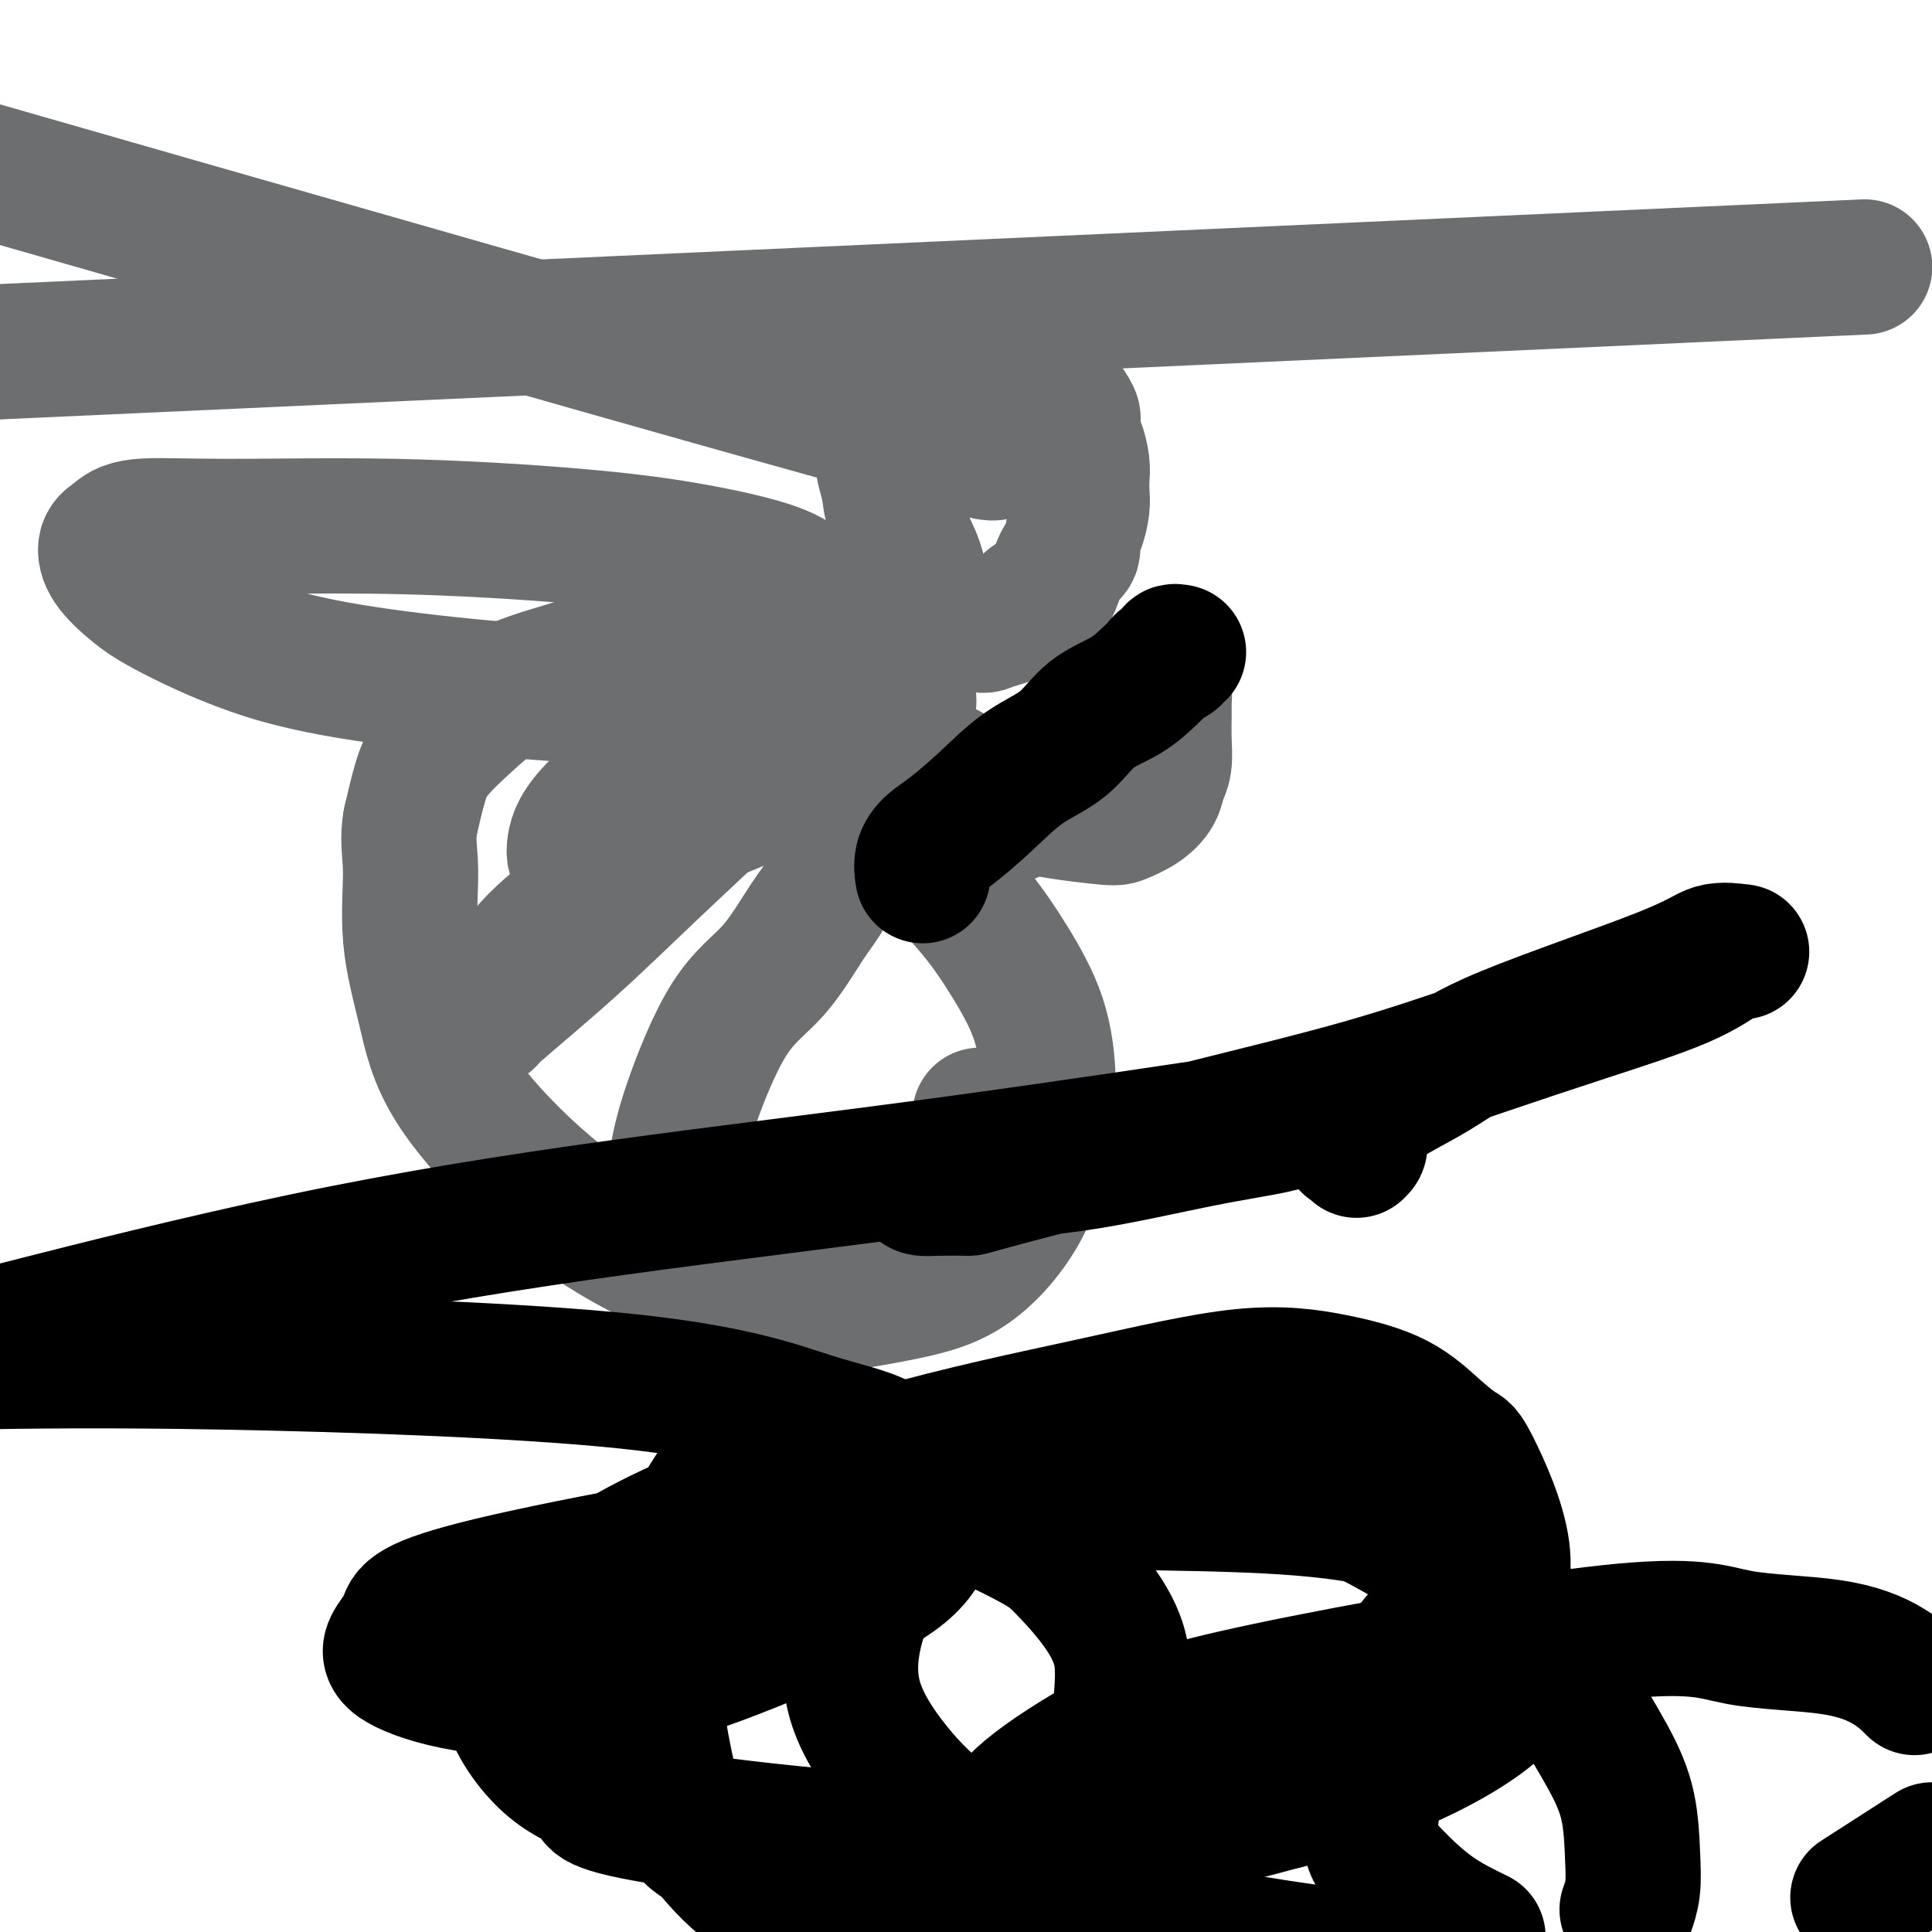
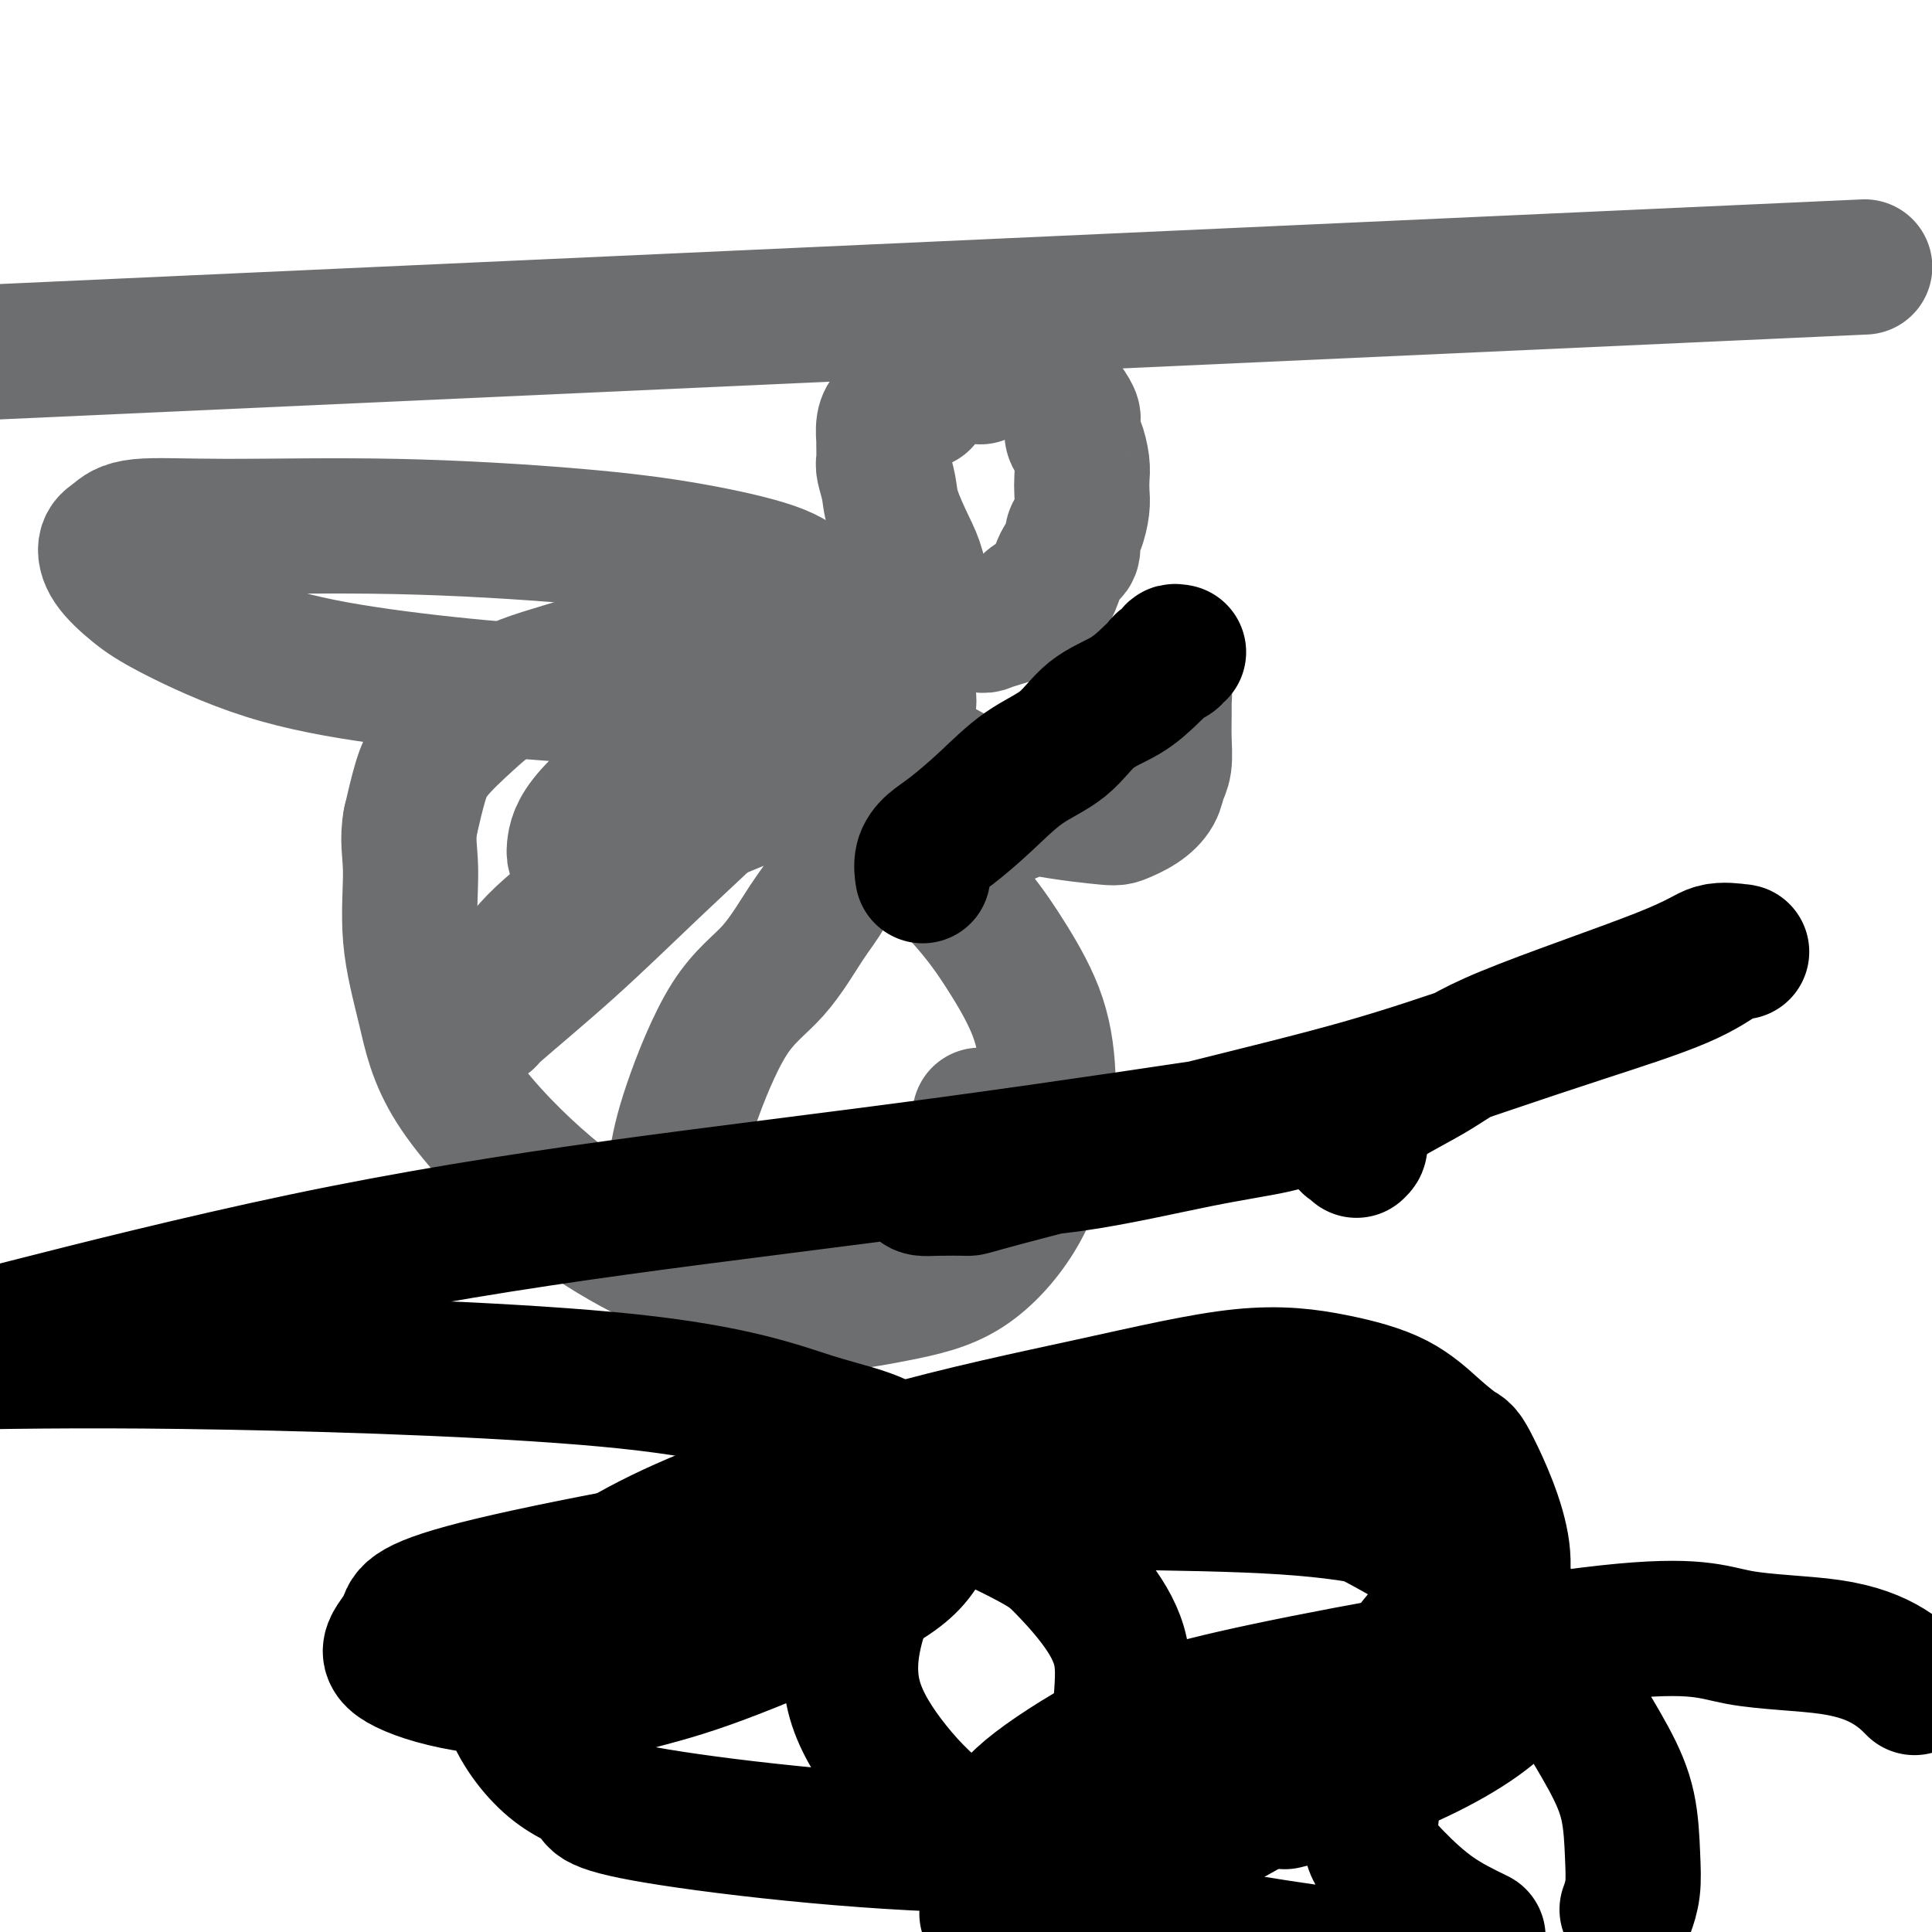
<svg xmlns="http://www.w3.org/2000/svg" viewBox="0 0 400 400" version="1.1">
  <g fill="none" stroke="#6D6E70" stroke-width="28" stroke-linecap="round" stroke-linejoin="round">
    <path d="M191,83c0.004,0.115 0.008,0.231 0,0c-0.008,-0.231 -0.030,-0.807 0,-1c0.030,-0.193 0.110,-0.001 0,0c-0.110,0.001 -0.411,-0.189 -1,0c-0.589,0.189 -1.467,0.757 -2,1c-0.533,0.243 -0.721,0.161 -1,0c-0.279,-0.161 -0.649,-0.400 -1,0c-0.351,0.400 -0.683,1.439 -1,2c-0.317,0.561 -0.621,0.644 -1,1c-0.379,0.356 -0.835,0.986 -1,2c-0.165,1.014 -0.041,2.413 0,3c0.041,0.587 -0.002,0.362 0,1c0.002,0.638 0.049,2.138 0,3c-0.049,0.862 -0.193,1.087 0,2c0.193,0.913 0.723,2.514 1,4c0.277,1.486 0.301,2.856 1,5c0.699,2.144 2.072,5.060 3,7c0.928,1.940 1.411,2.902 2,5c0.589,2.098 1.284,5.333 2,7c0.716,1.667 1.455,1.767 2,2c0.545,0.233 0.897,0.598 1,1c0.103,0.402 -0.045,0.840 0,1c0.045,0.160 0.281,0.043 1,0c0.719,-0.043 1.920,-0.012 3,0c1.080,0.012 2.040,0.006 3,0" />
    <path d="M202,129c1.884,0.715 1.593,0.504 3,0c1.407,-0.504 4.512,-1.301 6,-2c1.488,-0.699 1.359,-1.298 2,-2c0.641,-0.702 2.052,-1.505 3,-2c0.948,-0.495 1.434,-0.683 2,-2c0.566,-1.317 1.213,-3.763 2,-5c0.787,-1.237 1.713,-1.265 2,-2c0.287,-0.735 -0.067,-2.178 0,-3c0.067,-0.822 0.555,-1.023 1,-2c0.445,-0.977 0.849,-2.731 1,-4c0.151,-1.269 0.051,-2.055 0,-3c-0.051,-0.945 -0.052,-2.050 0,-3c0.052,-0.950 0.157,-1.747 0,-3c-0.157,-1.253 -0.576,-2.964 -1,-4c-0.424,-1.036 -0.851,-1.398 -1,-2c-0.149,-0.602 -0.018,-1.445 0,-2c0.018,-0.555 -0.078,-0.824 0,-1c0.078,-0.176 0.329,-0.261 0,-1c-0.329,-0.739 -1.240,-2.134 -2,-3c-0.760,-0.866 -1.369,-1.202 -2,-2c-0.631,-0.798 -1.282,-2.056 -2,-3c-0.718,-0.944 -1.502,-1.574 -2,-2c-0.498,-0.426 -0.711,-0.650 -1,-1c-0.289,-0.350 -0.655,-0.827 -1,-1c-0.345,-0.173 -0.668,-0.043 -1,0c-0.332,0.043 -0.674,-0.000 -1,0c-0.326,0.000 -0.637,0.044 -1,0c-0.363,-0.044 -0.778,-0.177 -1,0c-0.222,0.177 -0.252,0.663 -1,1c-0.748,0.337 -2.214,0.525 -3,1c-0.786,0.475 -0.893,1.238 -1,2" />
-     <path d="M203,78c-2.011,0.773 -2.538,0.707 -3,1c-0.462,0.293 -0.859,0.946 -2,2c-1.141,1.054 -3.027,2.509 -3,4c0.027,1.491 1.966,3.018 0,3c-1.966,-0.018 -7.837,-1.582 -1,1c6.837,2.582 26.382,9.309 -8,0c-34.382,-9.309 -122.691,-34.655 -211,-60" />
    <path d="M348,57c33.000,-1.500 66.000,-3.000 0,0c-66.000,3.000 -231.000,10.500 -396,18" />
    <path d="M191,157c1.546,0.676 3.092,1.353 6,3c2.908,1.647 7.178,4.265 13,6c5.822,1.735 13.195,2.589 17,3c3.805,0.411 4.043,0.380 5,0c0.957,-0.380 2.635,-1.108 4,-2c1.365,-0.892 2.418,-1.949 3,-3c0.582,-1.051 0.692,-2.098 1,-3c0.308,-0.902 0.815,-1.661 1,-3c0.185,-1.339 0.050,-3.259 0,-5c-0.050,-1.741 -0.014,-3.303 0,-5c0.014,-1.697 0.004,-3.528 0,-5c-0.004,-1.472 -0.004,-2.584 0,-3c0.004,-0.416 0.013,-0.136 0,0c-0.013,0.136 -0.048,0.128 0,1c0.048,0.872 0.179,2.623 0,4c-0.179,1.377 -0.669,2.382 -2,4c-1.331,1.618 -3.503,3.851 -6,6c-2.497,2.149 -5.319,4.213 -8,6c-2.681,1.787 -5.221,3.296 -9,5c-3.779,1.704 -8.796,3.601 -12,5c-3.204,1.399 -4.595,2.299 -6,3c-1.405,0.701 -2.825,1.203 -4,2c-1.175,0.797 -2.103,1.888 -3,2c-0.897,0.112 -1.761,-0.753 -2,-1c-0.239,-0.247 0.146,0.126 0,0c-0.146,-0.126 -0.824,-0.752 -1,-1c-0.176,-0.248 0.149,-0.119 0,0c-0.149,0.119 -0.772,0.228 -1,0c-0.228,-0.228 -0.061,-0.792 0,-1c0.061,-0.208 0.018,-0.059 0,0c-0.018,0.059 -0.009,0.030 0,0" />
    <path d="M187,175c-0.620,-0.661 -0.170,-0.814 0,-1c0.170,-0.186 0.059,-0.404 0,-1c-0.059,-0.596 -0.065,-1.570 0,-2c0.065,-0.430 0.200,-0.316 0,-2c-0.200,-1.684 -0.736,-5.167 -1,-8c-0.264,-2.833 -0.256,-5.016 -1,-7c-0.744,-1.984 -2.239,-3.769 -3,-6c-0.761,-2.231 -0.788,-4.907 -2,-8c-1.212,-3.093 -3.608,-6.603 -5,-9c-1.392,-2.397 -1.778,-3.681 -3,-5c-1.222,-1.319 -3.279,-2.673 -5,-4c-1.721,-1.327 -3.106,-2.628 -7,-4c-3.894,-1.372 -10.296,-2.814 -17,-4c-6.704,-1.186 -13.711,-2.115 -24,-3c-10.289,-0.885 -23.861,-1.725 -37,-2c-13.139,-0.275 -25.846,0.014 -35,0c-9.154,-0.014 -14.753,-0.332 -18,0c-3.247,0.332 -4.140,1.312 -5,2c-0.860,0.688 -1.688,1.082 -2,2c-0.312,0.918 -0.110,2.360 1,4c1.110,1.640 3.127,3.478 5,5c1.873,1.522 3.601,2.727 8,5c4.399,2.273 11.469,5.615 19,8c7.531,2.385 15.525,3.812 24,5c8.475,1.188 17.433,2.136 28,3c10.567,0.864 22.743,1.643 32,2c9.257,0.357 15.595,0.292 20,0c4.405,-0.292 6.878,-0.809 8,-1c1.122,-0.191 0.892,-0.054 1,0c0.108,0.054 0.554,0.027 1,0" />
    <path d="M169,144c9.028,0.829 0.598,2.402 -5,5c-5.598,2.598 -8.363,6.222 -12,10c-3.637,3.778 -8.145,7.712 -13,12c-4.855,4.288 -10.058,8.931 -15,13c-4.942,4.069 -9.624,7.563 -13,11c-3.376,3.437 -5.444,6.818 -7,9c-1.556,2.182 -2.598,3.165 -3,4c-0.402,0.835 -0.165,1.523 0,2c0.165,0.477 0.256,0.742 0,1c-0.256,0.258 -0.861,0.507 2,-2c2.861,-2.507 9.186,-7.770 15,-13c5.814,-5.230 11.116,-10.426 17,-16c5.884,-5.574 12.351,-11.525 18,-17c5.649,-5.475 10.481,-10.475 14,-15c3.519,-4.525 5.726,-8.574 7,-11c1.274,-2.426 1.615,-3.227 2,-4c0.385,-0.773 0.814,-1.517 1,-2c0.186,-0.483 0.130,-0.707 0,-1c-0.130,-0.293 -0.332,-0.657 -1,-1c-0.668,-0.343 -1.801,-0.665 -3,-1c-1.199,-0.335 -2.463,-0.683 -4,-1c-1.537,-0.317 -3.346,-0.604 -9,0c-5.654,0.604 -15.153,2.099 -22,4c-6.847,1.901 -11.042,4.207 -16,6c-4.958,1.793 -10.679,3.074 -15,5c-4.321,1.926 -7.241,4.495 -10,7c-2.759,2.505 -5.358,4.944 -7,7c-1.642,2.056 -2.326,3.730 -3,6c-0.674,2.270 -1.337,5.135 -2,8" />
    <path d="M85,170c-0.736,3.774 -0.074,6.209 0,10c0.074,3.791 -0.438,8.938 0,14c0.438,5.062 1.826,10.039 3,15c1.174,4.961 2.134,9.906 6,16c3.866,6.094 10.639,13.337 17,19c6.361,5.663 12.310,9.746 18,13c5.690,3.254 11.119,5.679 17,8c5.881,2.321 12.213,4.538 19,5c6.787,0.462 14.030,-0.832 20,-2c5.970,-1.168 10.669,-2.211 15,-5c4.331,-2.789 8.296,-7.323 11,-12c2.704,-4.677 4.148,-9.496 5,-14c0.852,-4.504 1.111,-8.691 1,-13c-0.111,-4.309 -0.591,-8.738 -2,-13c-1.409,-4.262 -3.748,-8.356 -6,-12c-2.252,-3.644 -4.416,-6.838 -7,-10c-2.584,-3.162 -5.587,-6.290 -8,-9c-2.413,-2.710 -4.234,-5.001 -8,-8c-3.766,-2.999 -9.476,-6.707 -14,-9c-4.524,-2.293 -7.862,-3.170 -11,-4c-3.138,-0.830 -6.077,-1.611 -9,-2c-2.923,-0.389 -5.830,-0.386 -9,0c-3.170,0.386 -6.601,1.154 -10,3c-3.399,1.846 -6.764,4.768 -9,7c-2.236,2.232 -3.341,3.774 -4,5c-0.659,1.226 -0.872,2.137 -1,3c-0.128,0.863 -0.173,1.679 0,2c0.173,0.321 0.562,0.148 1,0c0.438,-0.148 0.926,-0.271 1,0c0.074,0.271 -0.264,0.934 3,0c3.264,-0.934 10.132,-3.467 17,-6" />
    <path d="M141,171c5.281,-1.985 9.983,-3.949 15,-6c5.017,-2.051 10.350,-4.189 15,-6c4.650,-1.811 8.619,-3.295 11,-5c2.381,-1.705 3.174,-3.632 4,-5c0.826,-1.368 1.684,-2.176 2,-3c0.316,-0.824 0.090,-1.664 0,-2c-0.090,-0.336 -0.045,-0.168 0,0" />
    <path d="M177,172c0.176,0.956 0.353,1.913 0,3c-0.353,1.087 -1.234,2.305 -2,3c-0.766,0.695 -1.415,0.866 -2,2c-0.585,1.134 -1.105,3.230 -2,5c-0.895,1.770 -2.166,3.214 -4,6c-1.834,2.786 -4.233,6.913 -7,10c-2.767,3.087 -5.904,5.133 -9,10c-3.096,4.867 -6.152,12.553 -8,18c-1.848,5.447 -2.489,8.655 -3,12c-0.511,3.345 -0.894,6.828 0,10c0.894,3.172 3.064,6.031 5,8c1.936,1.969 3.638,3.046 6,4c2.362,0.954 5.386,1.786 9,2c3.614,0.214 7.820,-0.190 13,-2c5.180,-1.810 11.335,-5.028 16,-8c4.665,-2.972 7.839,-5.699 10,-8c2.161,-2.301 3.307,-4.175 4,-6c0.693,-1.825 0.931,-3.599 1,-5c0.069,-1.401 -0.033,-2.427 0,-3c0.033,-0.573 0.201,-0.693 0,-1c-0.201,-0.307 -0.772,-0.802 -1,-1c-0.228,-0.198 -0.114,-0.099 0,0" />
  </g>
  <g fill="none" stroke="#000000" stroke-width="28" stroke-linecap="round" stroke-linejoin="round">
-     <path d="M182,322c-0.076,-0.518 -0.153,-1.036 -1,-2c-0.847,-0.964 -2.466,-2.375 -4,-4c-1.534,-1.625 -2.983,-3.465 -5,-5c-2.017,-1.535 -4.602,-2.767 -7,-4c-2.398,-1.233 -4.608,-2.467 -7,-3c-2.392,-0.533 -4.967,-0.364 -7,1c-2.033,1.364 -3.525,3.922 -6,8c-2.475,4.078 -5.932,9.674 -8,15c-2.068,5.326 -2.745,10.380 -2,19c0.745,8.620 2.912,20.804 5,27c2.088,6.196 4.096,6.403 6,8c1.904,1.597 3.705,4.584 8,8c4.295,3.416 11.084,7.262 17,9c5.916,1.738 10.958,1.369 16,1" />
    <path d="M206,395c-1.440,1.035 -2.880,2.069 0,0c2.880,-2.069 10.079,-7.243 15,-12c4.921,-4.757 7.562,-9.098 9,-14c1.438,-4.902 1.673,-10.365 2,-15c0.327,-4.635 0.748,-8.441 0,-12c-0.748,-3.559 -2.664,-6.872 -5,-10c-2.336,-3.128 -5.094,-6.071 -7,-8c-1.906,-1.929 -2.962,-2.842 -7,-5c-4.038,-2.158 -11.057,-5.559 -16,-7c-4.943,-1.441 -7.808,-0.922 -11,-1c-3.192,-0.078 -6.711,-0.753 -10,-1c-3.289,-0.247 -6.347,-0.067 -8,0c-1.653,0.067 -1.901,0.019 -2,0c-0.099,-0.019 -0.050,-0.010 0,0" />
    <path d="M322,349c-0.248,-0.160 -0.497,-0.321 -1,-1c-0.503,-0.679 -1.261,-1.877 -2,-3c-0.739,-1.123 -1.458,-2.172 -2,-3c-0.542,-0.828 -0.905,-1.436 -2,-2c-1.095,-0.564 -2.920,-1.083 -4,-2c-1.080,-0.917 -1.414,-2.232 -2,-3c-0.586,-0.768 -1.422,-0.988 -2,-1c-0.578,-0.012 -0.897,0.185 -2,0c-1.103,-0.185 -2.989,-0.751 -5,0c-2.011,0.751 -4.147,2.818 -6,5c-1.853,2.182 -3.424,4.479 -5,7c-1.576,2.521 -3.158,5.267 -4,8c-0.842,2.733 -0.945,5.453 -1,8c-0.055,2.547 -0.062,4.922 0,7c0.062,2.078 0.193,3.861 0,6c-0.193,2.139 -0.712,4.635 0,7c0.712,2.365 2.653,4.598 5,7c2.347,2.402 5.099,4.972 8,7c2.901,2.028 5.950,3.514 9,5" />
    <path d="M337,395c-0.111,0.306 -0.221,0.611 0,0c0.221,-0.611 0.774,-2.139 1,-4c0.226,-1.861 0.125,-4.054 0,-7c-0.125,-2.946 -0.273,-6.644 -1,-10c-0.727,-3.356 -2.034,-6.368 -4,-10c-1.966,-3.632 -4.593,-7.883 -7,-12c-2.407,-4.117 -4.594,-8.099 -8,-12c-3.406,-3.901 -8.029,-7.719 -12,-11c-3.971,-3.281 -7.289,-6.023 -14,-10c-6.711,-3.977 -16.817,-9.188 -25,-12c-8.183,-2.812 -14.445,-3.223 -21,-4c-6.555,-0.777 -13.402,-1.919 -20,-2c-6.598,-0.081 -12.947,0.898 -19,3c-6.053,2.102 -11.811,5.326 -16,9c-4.189,3.674 -6.808,7.796 -9,12c-2.192,4.204 -3.958,8.488 -5,13c-1.042,4.512 -1.362,9.250 0,14c1.362,4.750 4.406,9.510 8,14c3.594,4.490 7.737,8.709 15,14c7.263,5.291 17.647,11.655 31,16c13.353,4.345 29.677,6.673 46,9" />
-     <path d="M386,392c-1.167,0.750 -2.333,1.500 0,0c2.333,-1.500 8.167,-5.250 14,-9" />
-     <path d="M396,349c0.335,0.340 0.670,0.680 0,0c-0.670,-0.680 -2.344,-2.379 -5,-4c-2.656,-1.621 -6.293,-3.164 -12,-4c-5.707,-0.836 -13.482,-0.967 -19,-2c-5.518,-1.033 -8.778,-2.970 -27,-1c-18.222,1.970 -51.405,7.847 -71,12c-19.595,4.153 -25.601,6.583 -32,10c-6.399,3.417 -13.192,7.822 -17,11c-3.808,3.178 -4.630,5.129 -5,7c-0.370,1.871 -0.289,3.663 0,5c0.289,1.337 0.785,2.218 2,3c1.215,0.782 3.149,1.465 7,2c3.851,0.535 9.619,0.923 18,-2c8.381,-2.923 19.374,-9.159 31,-16c11.626,-6.841 23.886,-14.289 31,-20c7.114,-5.711 9.084,-9.684 11,-14c1.916,-4.316 3.779,-8.976 3,-15c-0.779,-6.024 -4.199,-13.413 -6,-17c-1.801,-3.587 -1.984,-3.372 -3,-4c-1.016,-0.628 -2.864,-2.100 -5,-4c-2.136,-1.900 -4.560,-4.229 -8,-6c-3.440,-1.771 -7.897,-2.985 -13,-4c-5.103,-1.015 -10.851,-1.832 -19,-1c-8.149,0.832 -18.698,3.312 -31,6c-12.302,2.688 -26.357,5.584 -42,10c-15.643,4.416 -32.874,10.351 -45,16c-12.126,5.649 -19.146,11.010 -24,15c-4.854,3.990 -7.541,6.607 -9,10c-1.459,3.393 -1.691,7.561 0,12c1.691,4.439 5.304,9.148 9,12c3.696,2.852 7.475,3.847 8,5c0.525,1.153 -2.205,2.464 13,5c15.205,2.536 48.344,6.296 73,6c24.656,-0.296 40.828,-4.648 57,-9" />
+     <path d="M396,349c0.335,0.340 0.670,0.680 0,0c-0.670,-0.680 -2.344,-2.379 -5,-4c-2.656,-1.621 -6.293,-3.164 -12,-4c-5.707,-0.836 -13.482,-0.967 -19,-2c-5.518,-1.033 -8.778,-2.970 -27,-1c-18.222,1.970 -51.405,7.847 -71,12c-19.595,4.153 -25.601,6.583 -32,10c-6.399,3.417 -13.192,7.822 -17,11c-3.808,3.178 -4.630,5.129 -5,7c-0.370,1.871 -0.289,3.663 0,5c0.289,1.337 0.785,2.218 2,3c1.215,0.782 3.149,1.465 7,2c3.851,0.535 9.619,0.923 18,-2c8.381,-2.923 19.374,-9.159 31,-16c11.626,-6.841 23.886,-14.289 31,-20c7.114,-5.711 9.084,-9.684 11,-14c1.916,-4.316 3.779,-8.976 3,-15c-0.779,-6.024 -4.199,-13.413 -6,-17c-1.801,-3.587 -1.984,-3.372 -3,-4c-1.016,-0.628 -2.864,-2.100 -5,-4c-2.136,-1.900 -4.560,-4.229 -8,-6c-3.440,-1.771 -7.897,-2.985 -13,-4c-5.103,-1.015 -10.851,-1.832 -19,-1c-8.149,0.832 -18.698,3.312 -31,6c-12.302,2.688 -26.357,5.584 -42,10c-15.643,4.416 -32.874,10.351 -45,16c-12.126,5.649 -19.146,11.010 -24,15c-4.854,3.990 -7.541,6.607 -9,10c-1.459,3.393 -1.691,7.561 0,12c1.691,4.439 5.304,9.148 9,12c3.696,2.852 7.475,3.847 8,5c0.525,1.153 -2.205,2.464 13,5c15.205,2.536 48.344,6.296 73,6" />
    <path d="M266,373c16.212,-3.951 28.242,-9.330 36,-14c7.758,-4.670 11.243,-8.633 13,-12c1.757,-3.367 1.786,-6.138 1,-9c-0.786,-2.862 -2.388,-5.814 -5,-9c-2.612,-3.186 -6.234,-6.606 -10,-9c-3.766,-2.394 -7.675,-3.762 -13,-5c-5.325,-1.238 -12.065,-2.345 -22,-3c-9.935,-0.655 -23.066,-0.857 -36,-1c-12.934,-0.143 -25.671,-0.227 -50,3c-24.329,3.227 -60.251,9.764 -78,14c-17.749,4.236 -17.324,6.170 -18,8c-0.676,1.830 -2.452,3.557 -3,5c-0.548,1.443 0.132,2.601 3,4c2.868,1.399 7.924,3.038 15,4c7.076,0.962 16.171,1.248 22,1c5.829,-0.248 8.393,-1.030 12,-2c3.607,-0.970 8.257,-2.128 16,-5c7.743,-2.872 18.580,-7.458 26,-11c7.420,-3.542 11.422,-6.039 14,-9c2.578,-2.961 3.730,-6.385 4,-9c0.270,-2.615 -0.342,-4.421 -2,-7c-1.658,-2.579 -4.361,-5.931 -8,-8c-3.639,-2.069 -8.212,-2.853 -15,-5c-6.788,-2.147 -15.789,-5.655 -38,-8c-22.211,-2.345 -57.632,-3.527 -83,-4c-25.368,-0.473 -40.684,-0.236 -56,0" />
    <path d="M8,274c-4.686,1.193 -9.372,2.385 0,0c9.372,-2.385 32.801,-8.348 55,-13c22.199,-4.652 43.166,-7.992 65,-11c21.834,-3.008 44.533,-5.683 69,-9c24.467,-3.317 50.701,-7.275 62,-9c11.299,-1.725 7.661,-1.216 7,-1c-0.661,0.216 1.655,0.138 3,0c1.345,-0.138 1.721,-0.336 1,0c-0.721,0.336 -2.537,1.207 -6,2c-3.463,0.793 -8.572,1.509 -16,3c-7.428,1.491 -17.176,3.759 -26,5c-8.824,1.241 -16.723,1.457 -22,2c-5.277,0.543 -7.930,1.414 -9,2c-1.070,0.586 -0.555,0.887 0,1c0.555,0.113 1.150,0.039 3,0c1.850,-0.039 4.954,-0.042 6,0c1.046,0.042 0.036,0.128 8,-2c7.964,-2.128 24.904,-6.469 39,-10c14.096,-3.531 25.348,-6.253 35,-9c9.652,-2.747 17.703,-5.521 25,-8c7.297,-2.479 13.840,-4.664 21,-7c7.160,-2.336 14.936,-4.824 20,-7c5.064,-2.176 7.415,-4.039 9,-5c1.585,-0.961 2.404,-1.021 3,-1c0.596,0.021 0.968,0.124 0,0c-0.968,-0.124 -3.275,-0.474 -5,0c-1.725,0.474 -2.868,1.771 -11,5c-8.132,3.229 -23.252,8.391 -32,12c-8.748,3.609 -11.125,5.664 -15,8c-3.875,2.336 -9.250,4.953 -12,7c-2.750,2.047 -2.875,3.523 -3,5" />
    <path d="M282,234c-4.869,3.714 -2.042,3.000 -1,3c1.042,0.000 0.298,0.714 0,1c-0.298,0.286 -0.149,0.143 0,0" />
    <path d="M244,135c-0.478,-0.089 -0.955,-0.177 -1,0c-0.045,0.177 0.343,0.620 0,1c-0.343,0.380 -1.417,0.696 -2,1c-0.583,0.304 -0.677,0.594 -1,1c-0.323,0.406 -0.877,0.927 -2,2c-1.123,1.073 -2.815,2.697 -5,4c-2.185,1.303 -4.864,2.285 -7,4c-2.136,1.715 -3.730,4.164 -6,6c-2.270,1.836 -5.214,3.061 -8,5c-2.786,1.939 -5.412,4.594 -8,7c-2.588,2.406 -5.138,4.565 -7,6c-1.862,1.435 -3.035,2.148 -4,3c-0.965,0.852 -1.721,1.845 -2,3c-0.279,1.155 -0.080,2.473 0,3c0.080,0.527 0.040,0.264 0,0" />
  </g>
</svg>